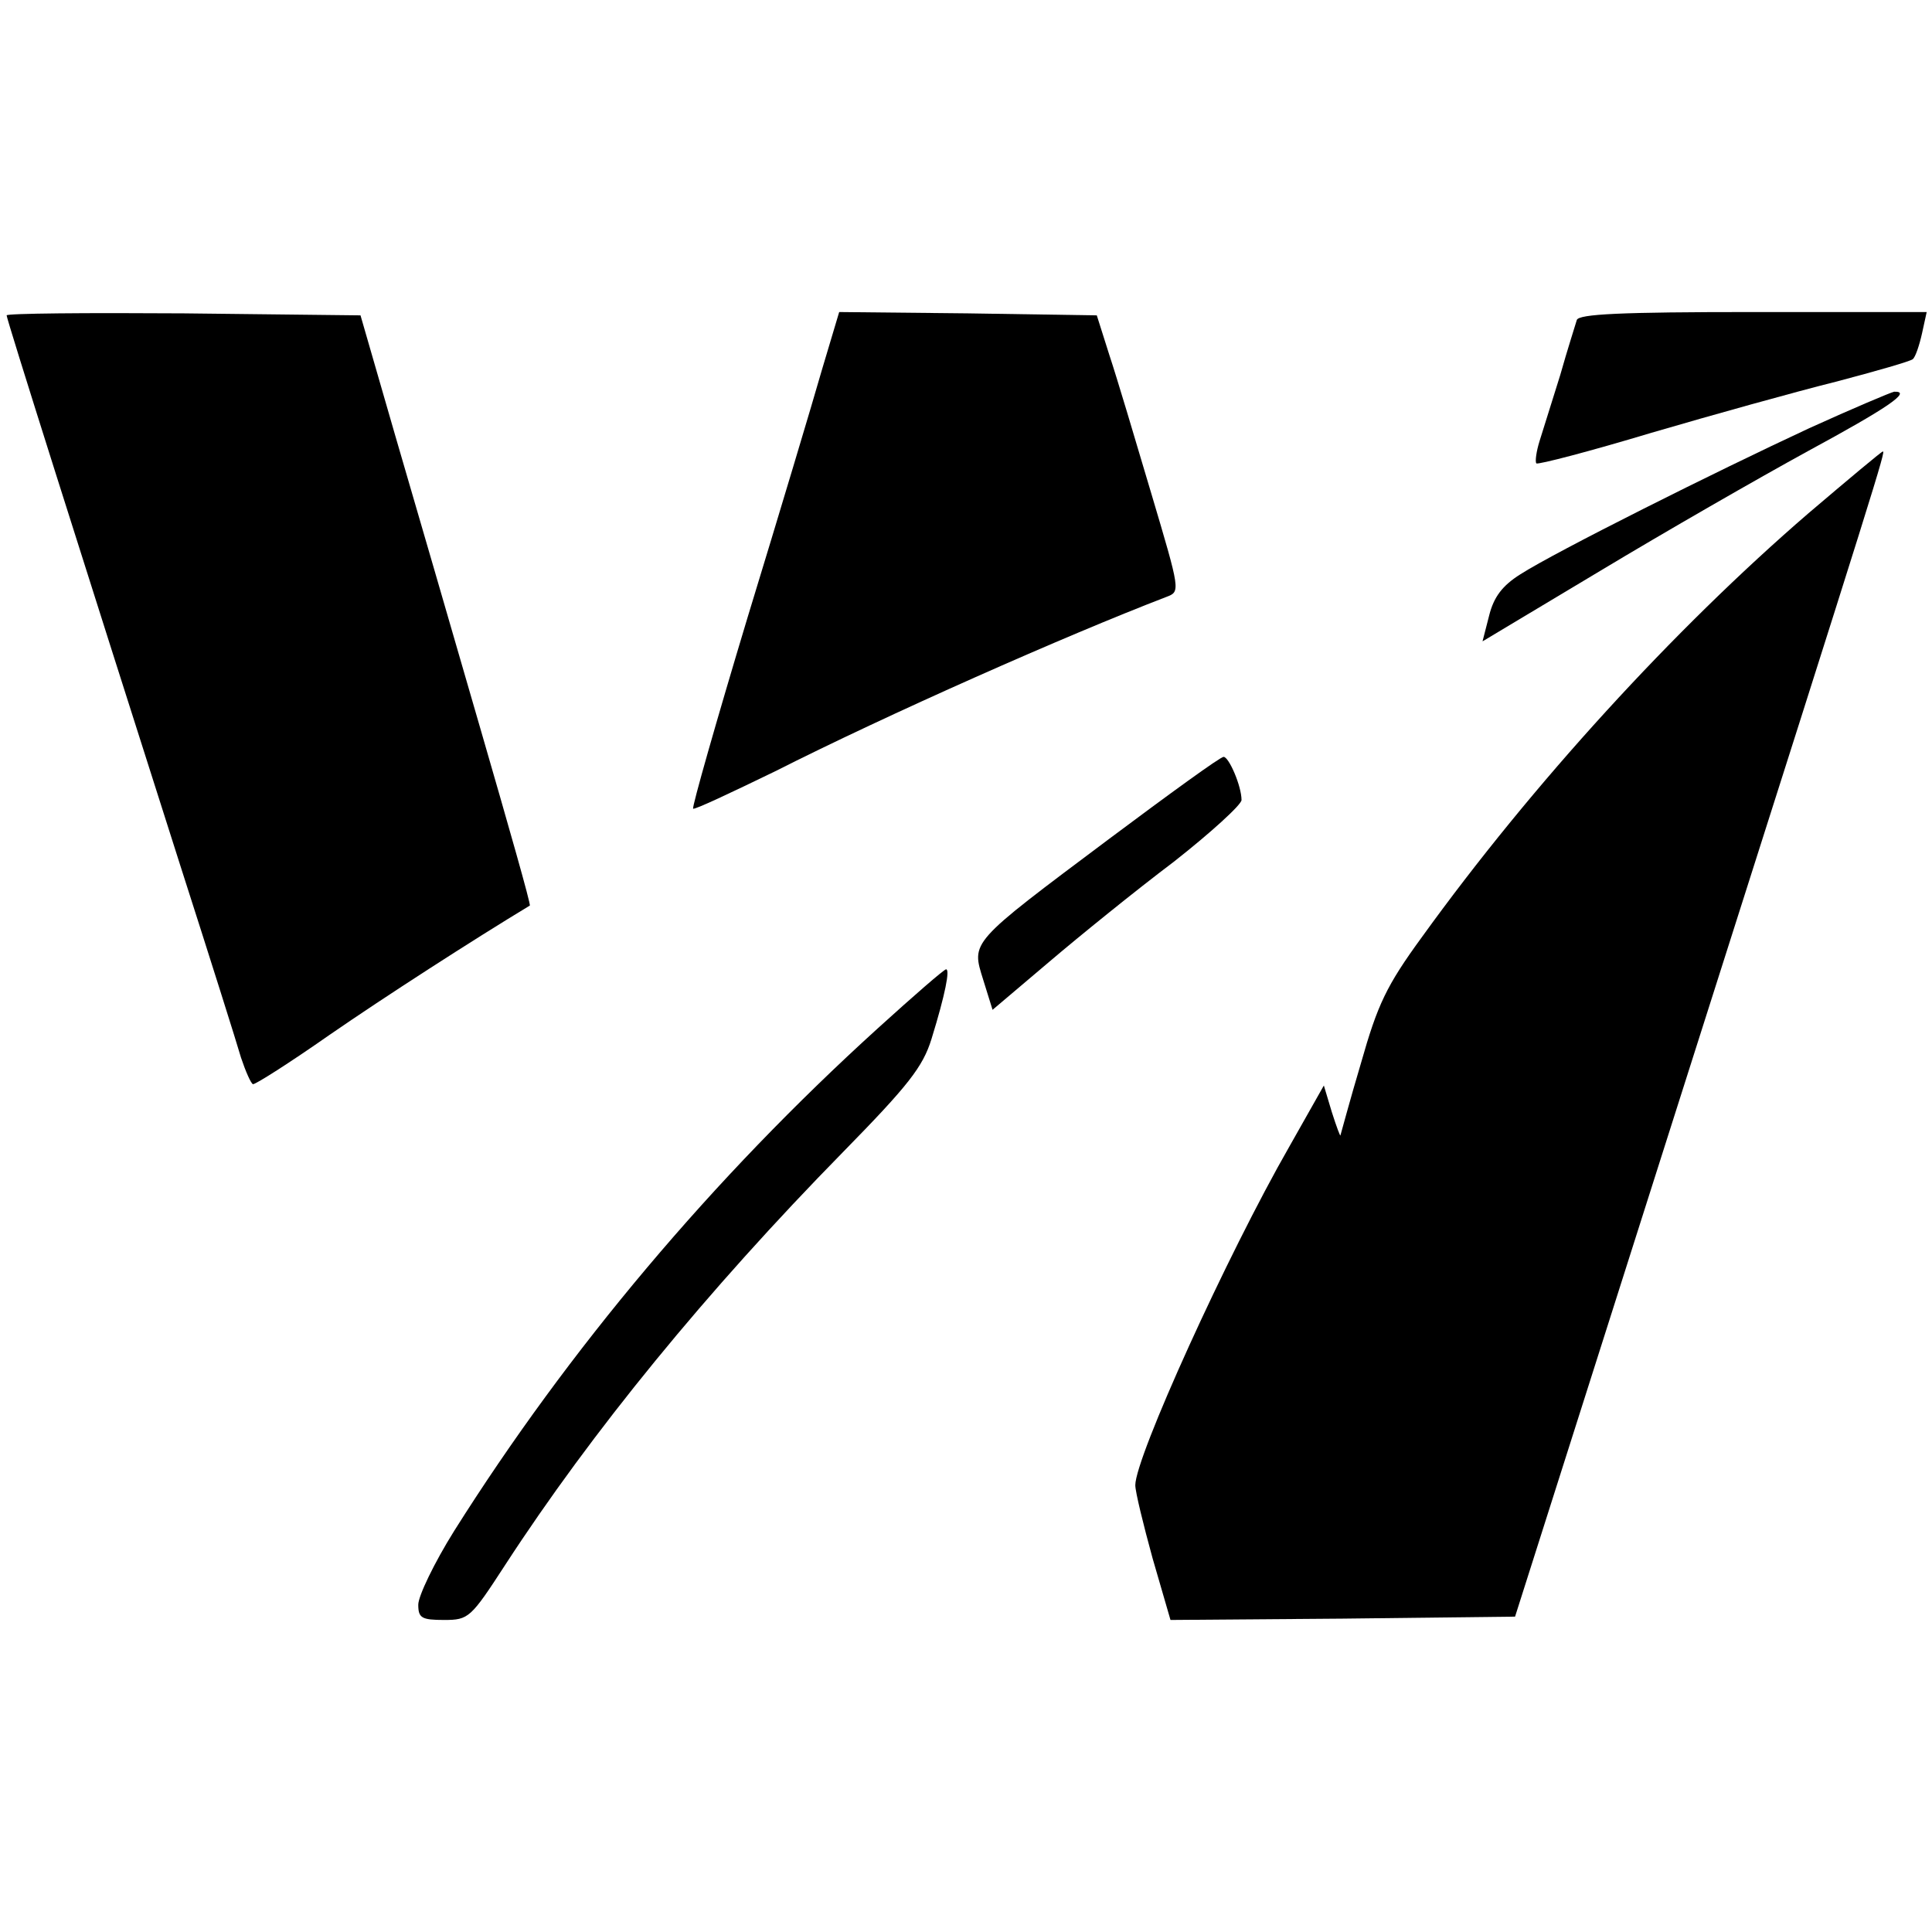
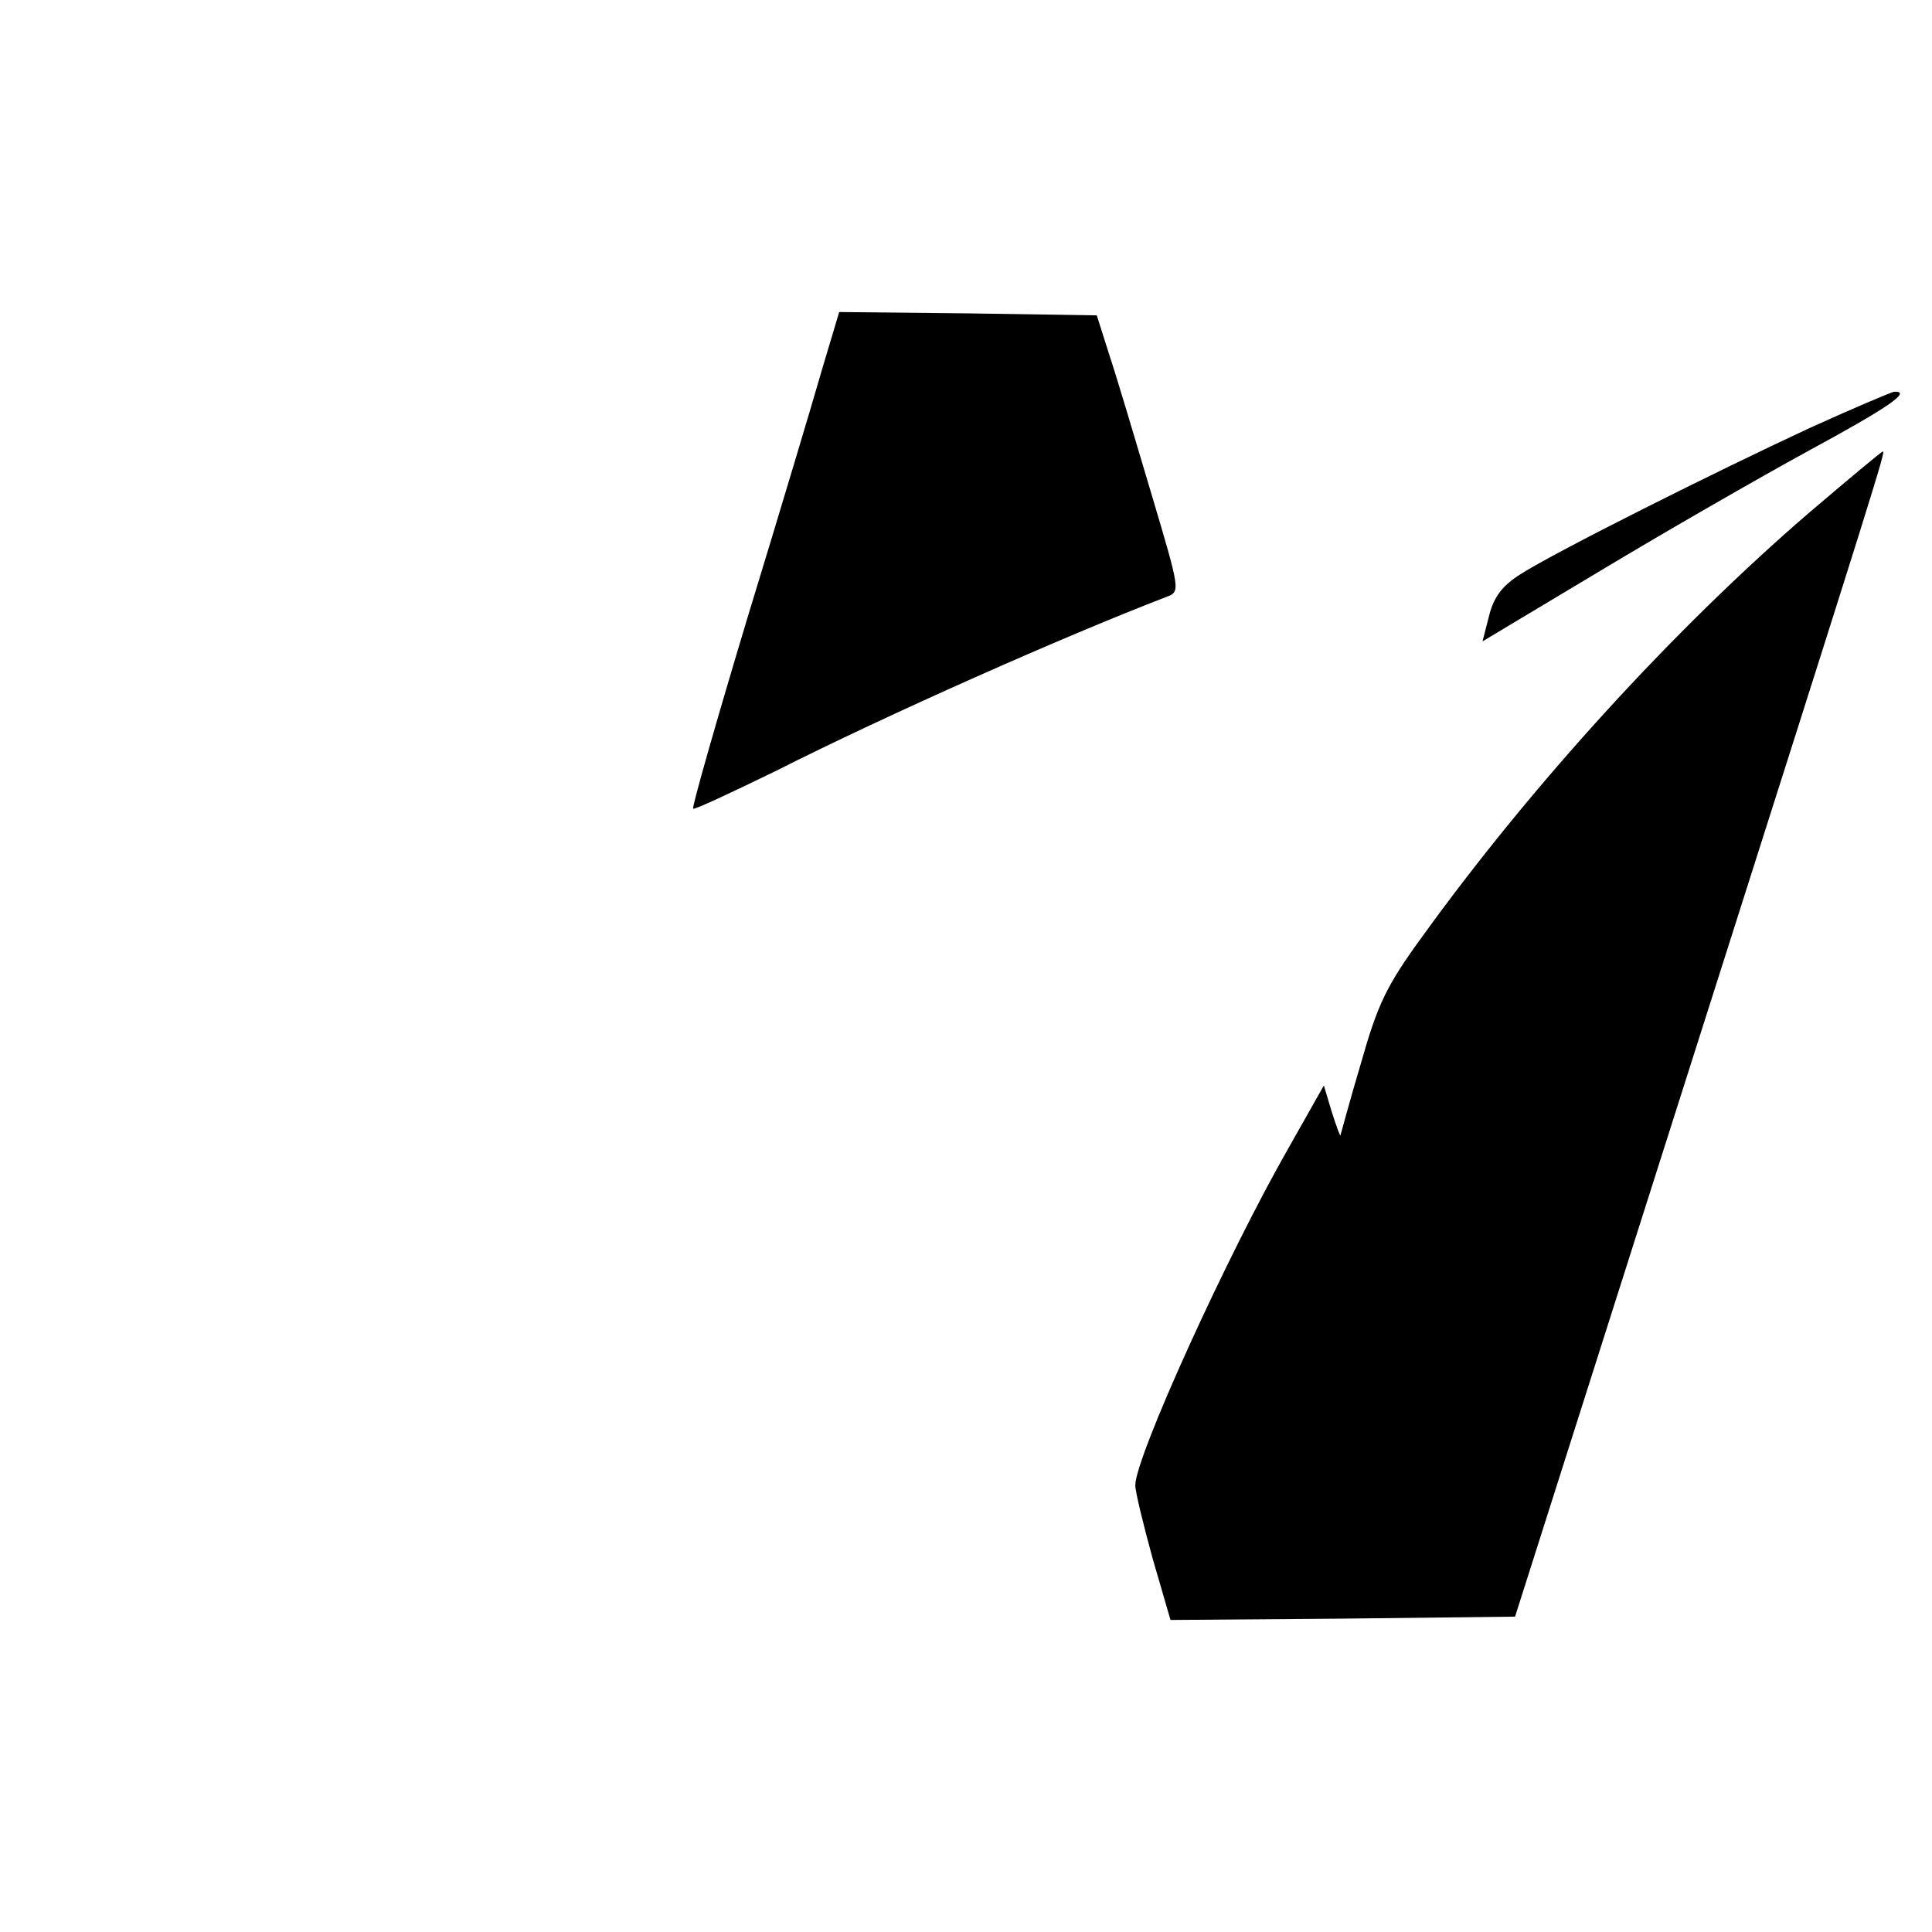
<svg xmlns="http://www.w3.org/2000/svg" version="1.0" width="291pt" height="291pt" viewBox="0 0 291 291" preserveAspectRatio="xMidYMid meet">
  <g transform="translate(0,291) scale(0.1,-0.1)" fill="#000000" stroke="none">
-     <path d="M10 2435 c0 -6 109 -350 262 -830 44 -137 85 -267 91 -288 7 -21 15 -39 18 -40 3 -1 55 32 115 74 84 58 216 143 302 195 2 1 -32 120 -74 265 -42 145 -100 345 -129 444 l-52 180 -266 3 c-147 1 -267 0 -267 -3z" />
    <path d="M1238 2353 c-14 -49 -64 -216 -112 -373 -47 -156 -84 -286 -82 -288 2 -2 57 24 123 56 170 86 439 205 590 263 21 8 21 8 -23 156 -24 81 -52 175 -63 208 l-19 60 -194 3 -194 2 -26 -87z" />
-     <path d="M2375 2428 c-2 -7 -14 -44 -25 -83 -12 -38 -26 -83 -31 -99 -5 -16 -7 -31 -5 -34 3 -2 80 18 173 46 92 27 218 62 278 77 61 16 113 31 116 34 4 3 10 21 14 39 l7 32 -262 0 c-199 0 -262 -3 -265 -12z" />
    <path d="M2725 2265 c-140 -65 -382 -186 -435 -220 -27 -17 -40 -34 -47 -62 l-10 -39 177 106 c98 59 239 140 314 181 118 64 157 90 129 89 -5 -1 -62 -25 -128 -55z" />
    <path d="M2724 2137 c-203 -175 -416 -408 -582 -638 -54 -74 -67 -102 -92 -190 -17 -57 -30 -106 -31 -109 0 -3 -6 13 -13 35 l-12 40 -52 -92 c-94 -164 -232 -468 -232 -510 0 -10 12 -59 26 -110 l27 -93 259 2 260 3 264 830 c286 898 294 925 290 925 -2 0 -52 -42 -112 -93z" />
-     <path d="M1670 1646 c-211 -158 -207 -154 -189 -212 l14 -45 85 72 c47 40 131 108 188 151 56 44 102 86 102 93 0 21 -19 65 -27 65 -5 0 -82 -56 -173 -124z" />
-     <path d="M1322 1361 c-249 -226 -466 -484 -638 -757 -30 -48 -54 -98 -54 -111 0 -20 5 -23 39 -23 37 0 40 3 92 83 130 200 303 412 509 622 98 100 120 128 133 170 21 68 28 105 22 105 -3 0 -49 -40 -103 -89z" />
  </g>
</svg>